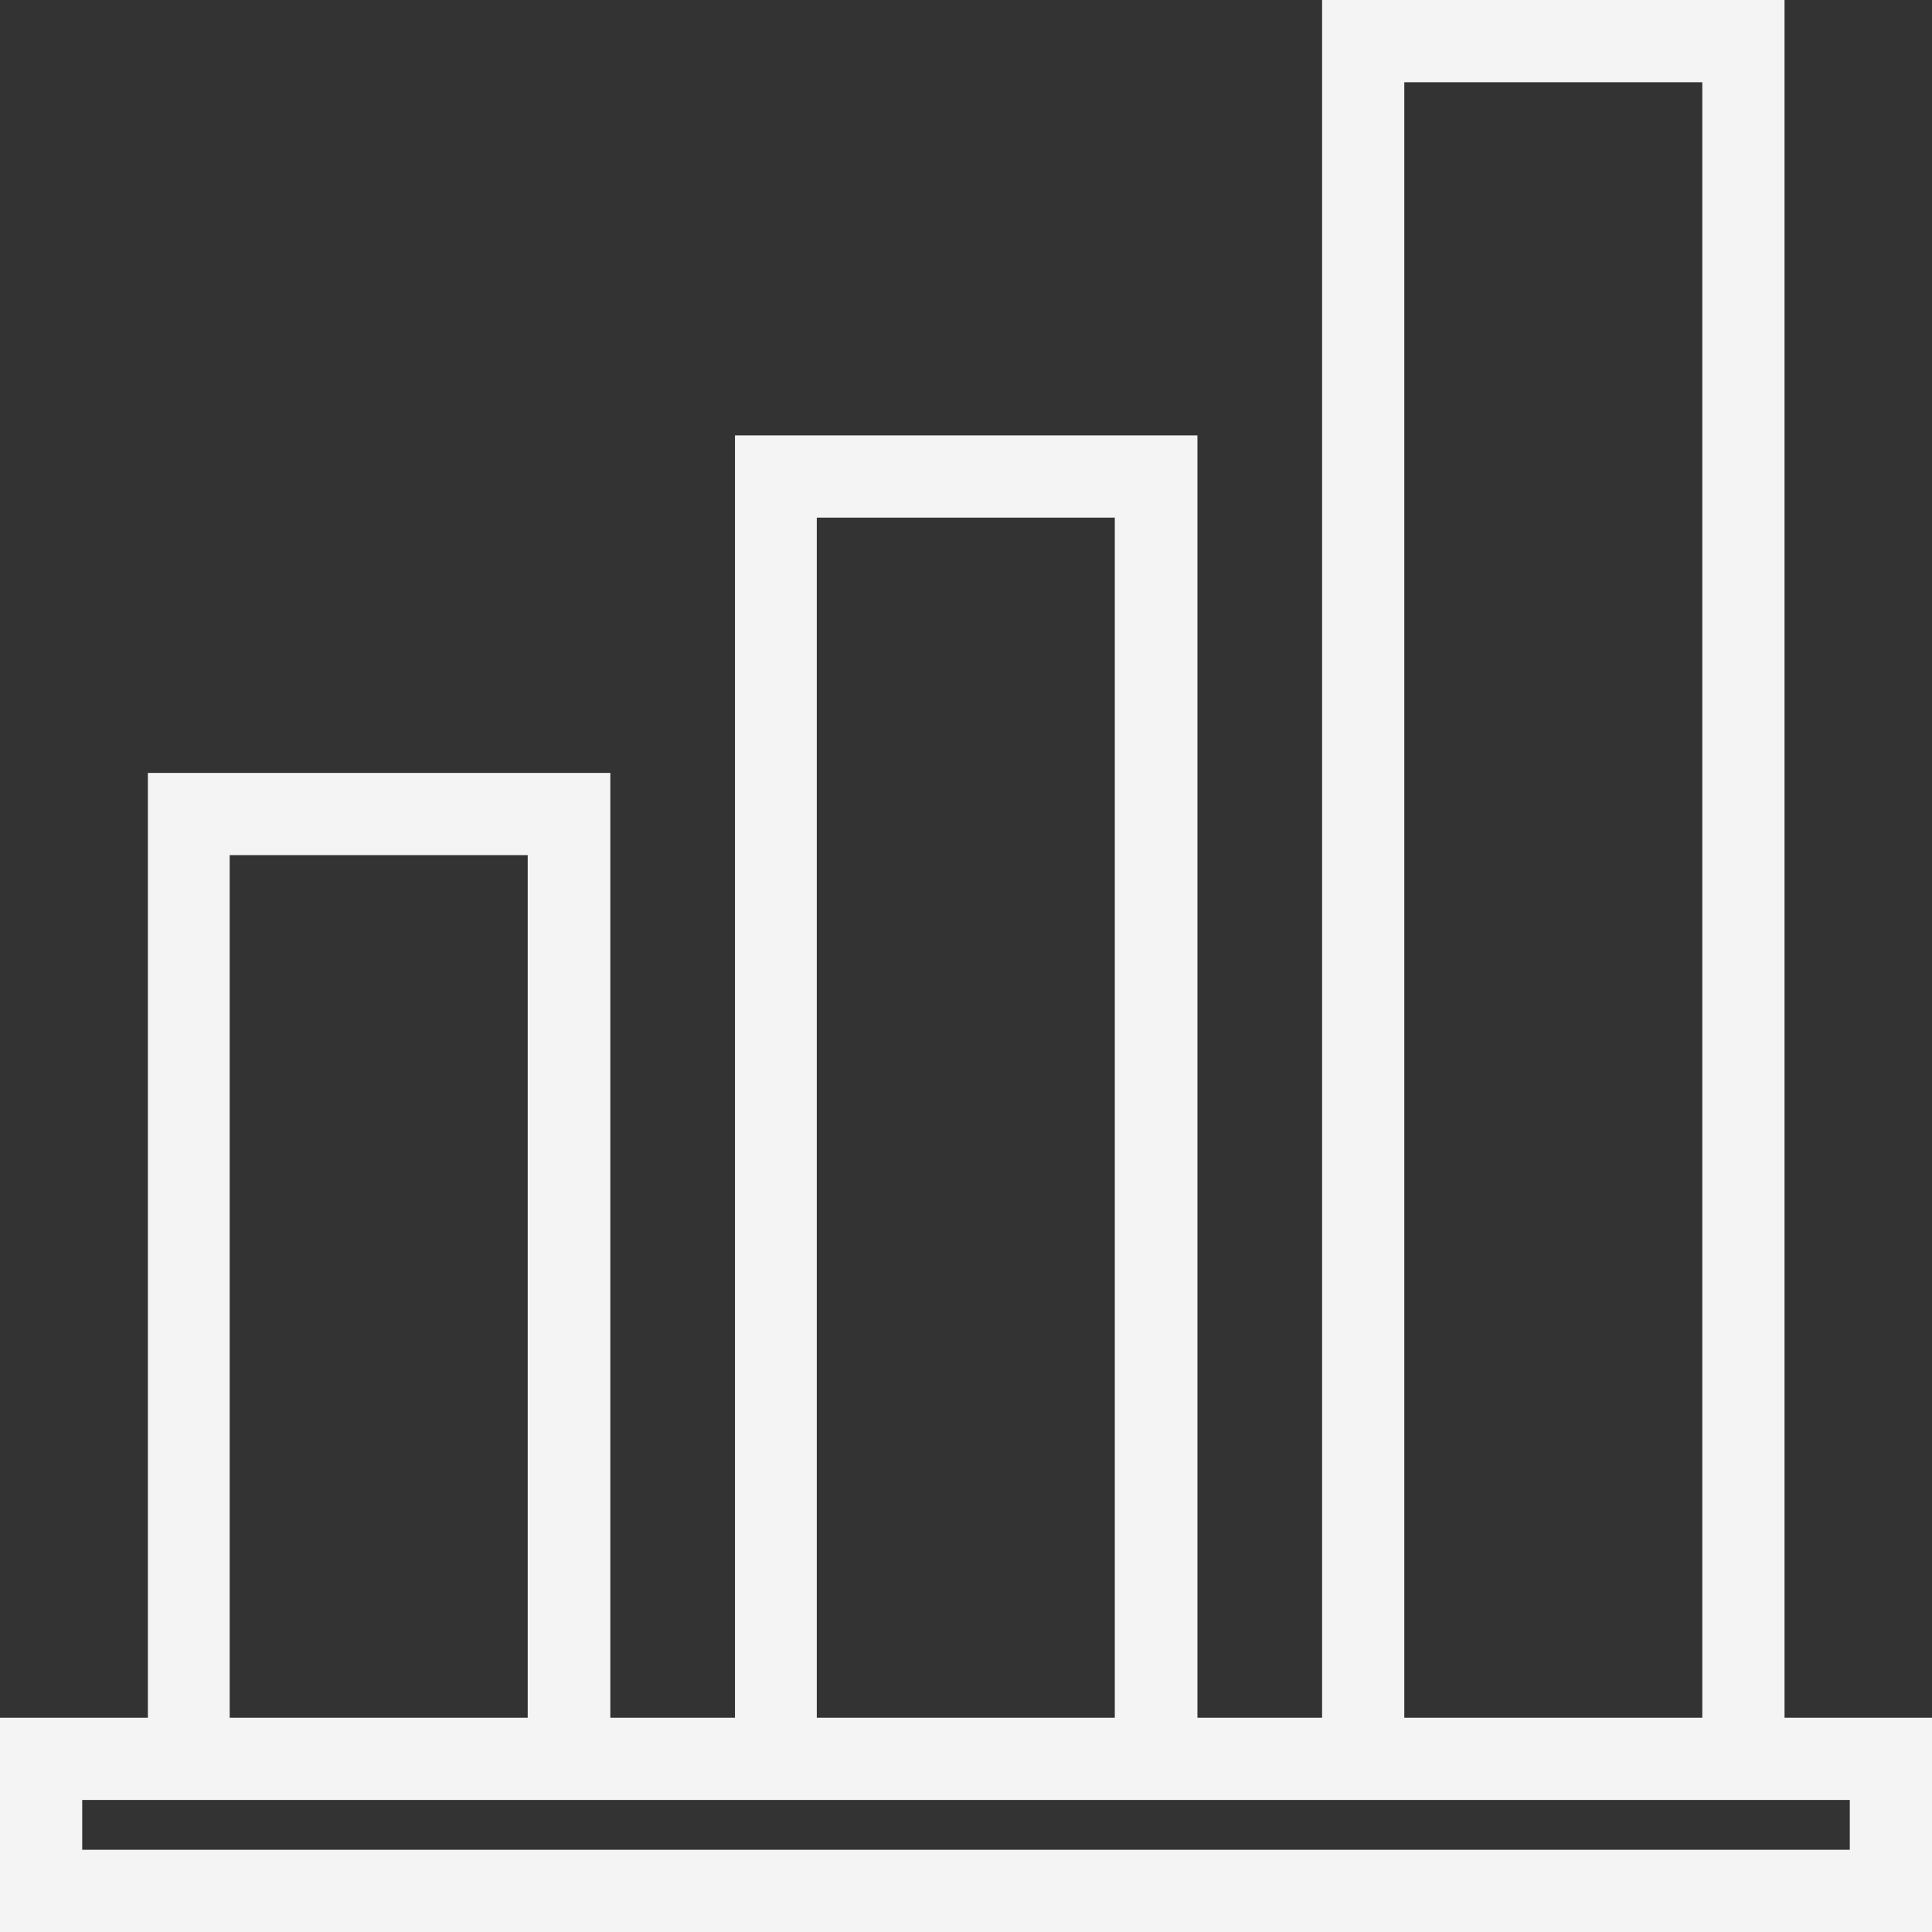
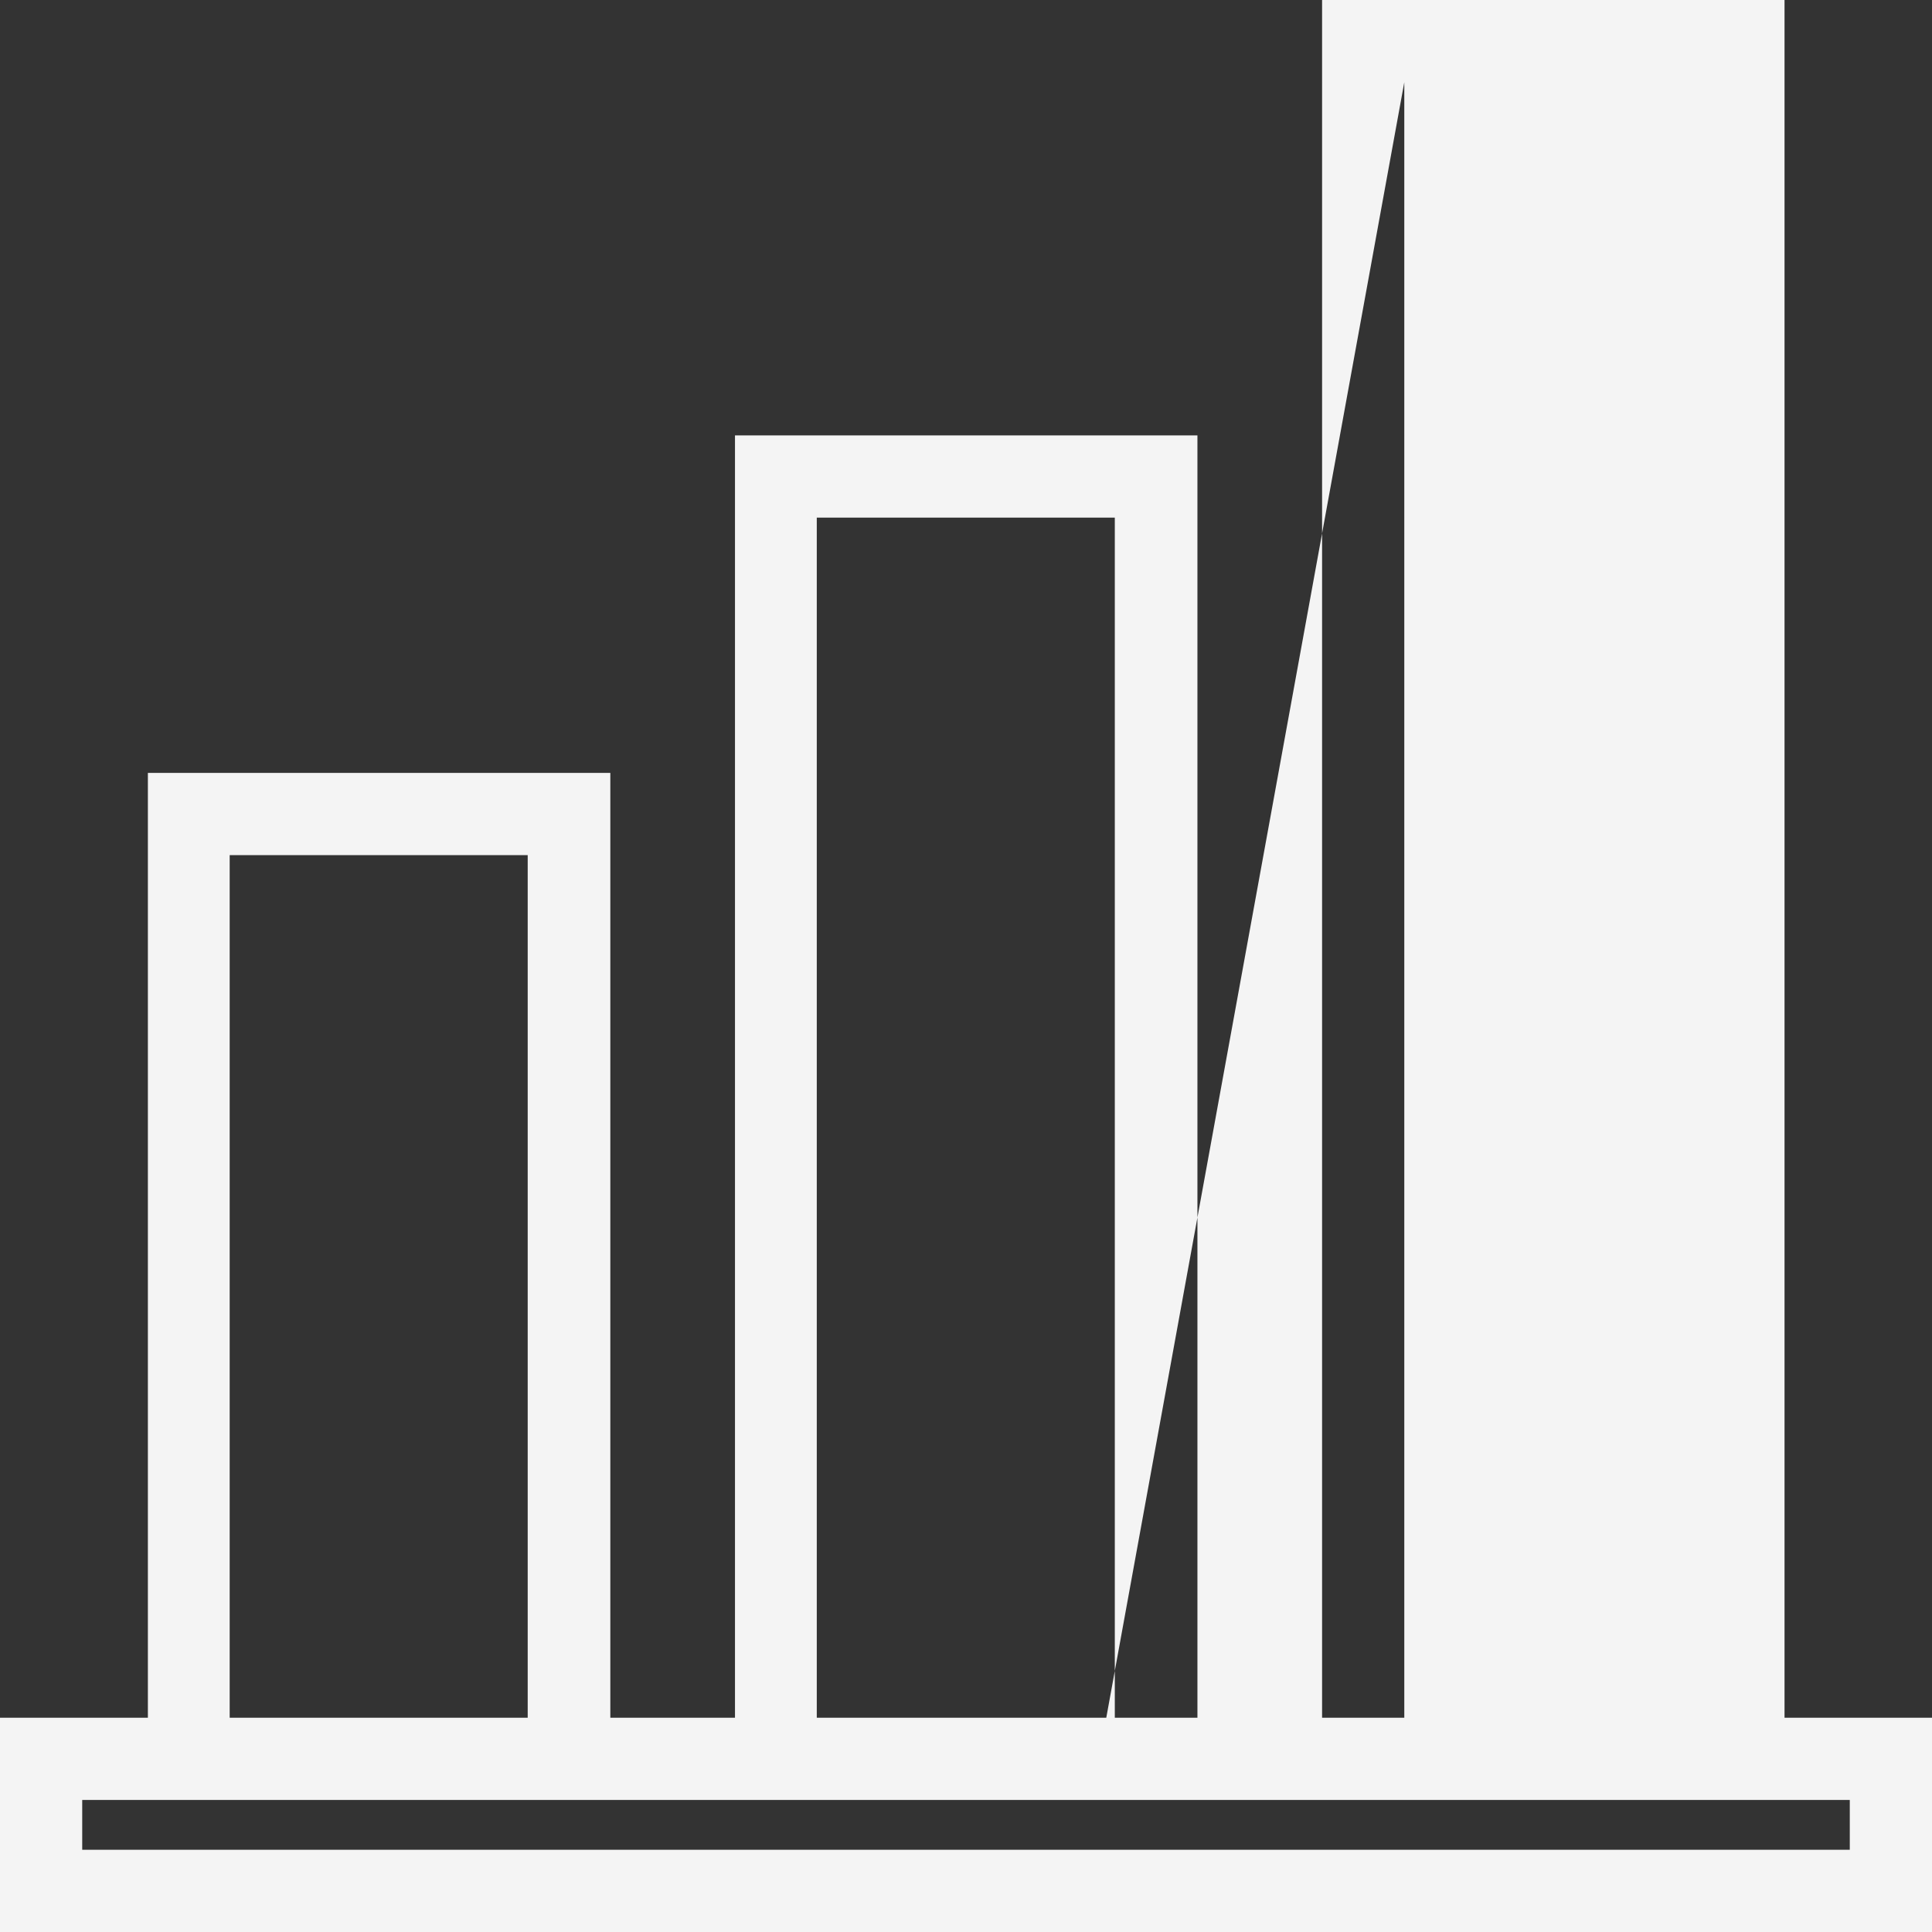
<svg xmlns="http://www.w3.org/2000/svg" fill="#f4f4f4" height="188" preserveAspectRatio="xMidYMid meet" version="1" viewBox="0.0 0.0 188.0 188.0" width="188" zoomAndPan="magnify">
  <rect x="0.0" y="0.0" width="188.0" height="188.0" fill="#333333" stroke="none" />
  <g id="change1_1">
-     <path d="M173.65,0h-45V167.15H116.52V42.37h-45V167.15H59.39V75.21h-45v91.94H0V188H188V167.15H173.65Zm-37,8h29V167.15h-29ZM79.48,50.37h29V167.15h-29ZM22.35,83.21h29v83.94h-29ZM180,175.15V180H8v-4.85H180Z" fill="inherit" />
+     <path d="M173.65,0h-45V167.15H116.52V42.37h-45V167.15H59.39V75.21h-45v91.94H0V188H188V167.15H173.65Zm-37,8V167.15h-29ZM79.48,50.37h29V167.15h-29ZM22.35,83.21h29v83.94h-29ZM180,175.15V180H8v-4.85H180Z" fill="inherit" />
  </g>
</svg>